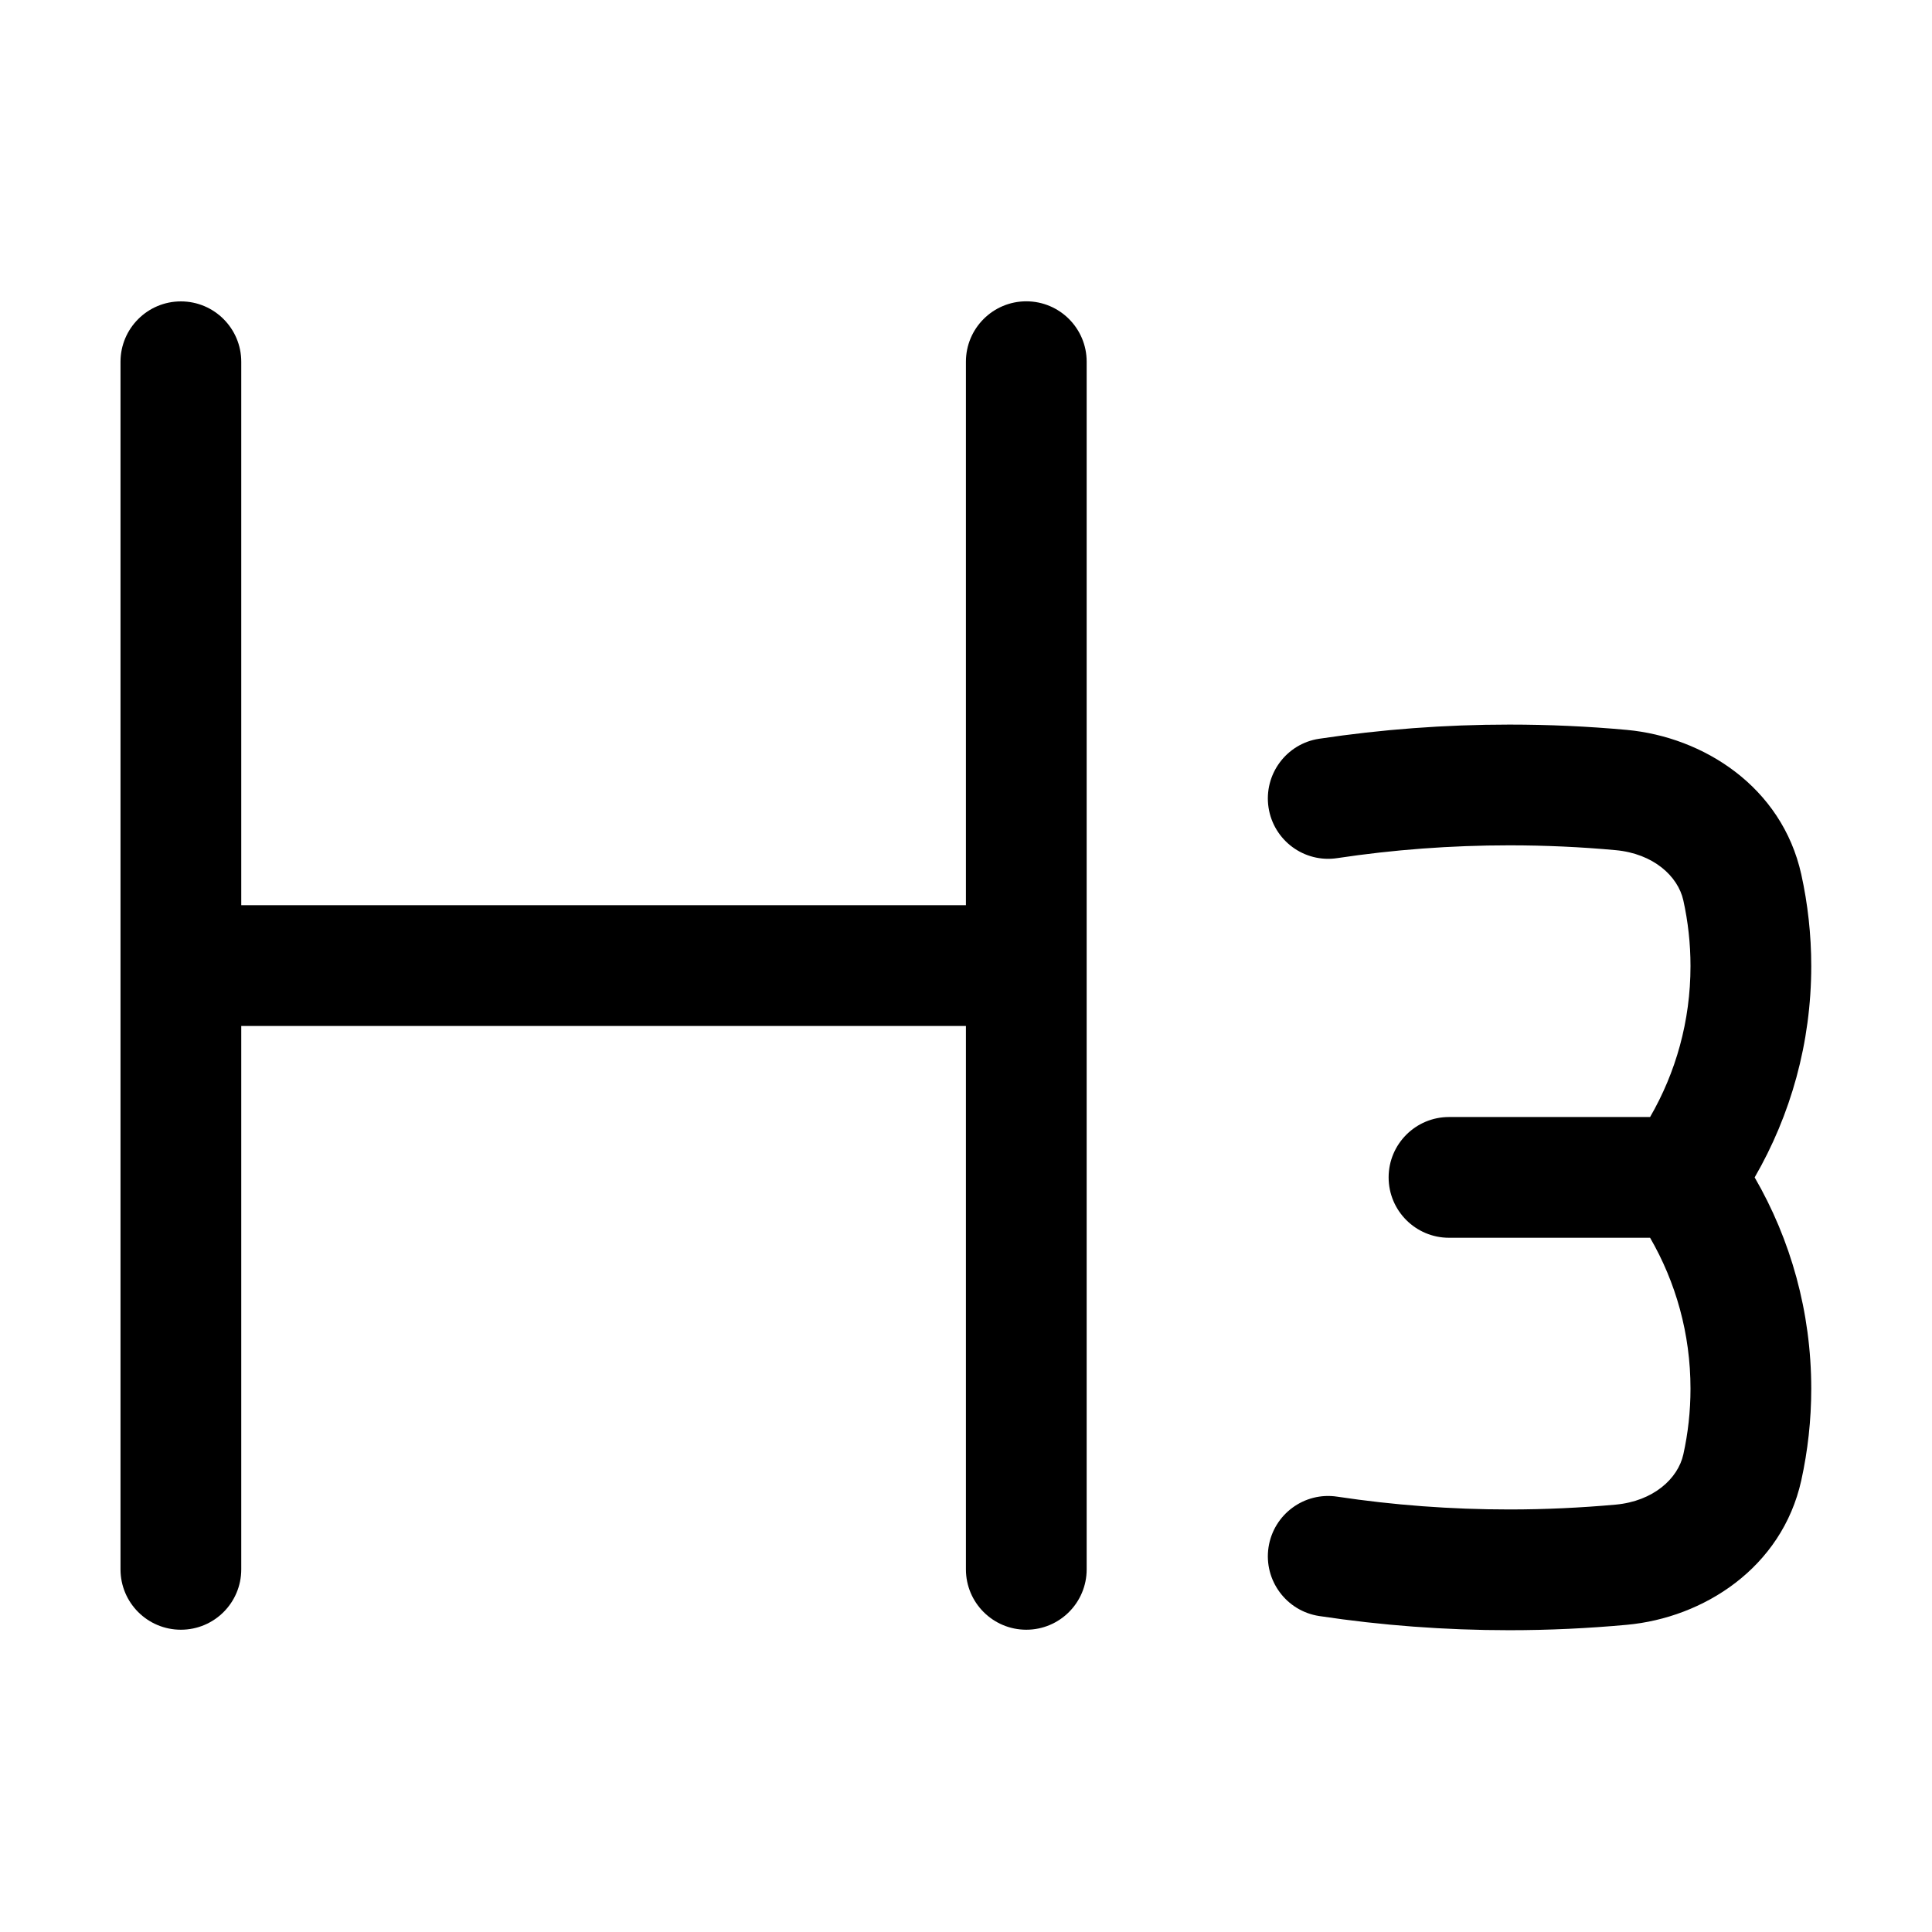
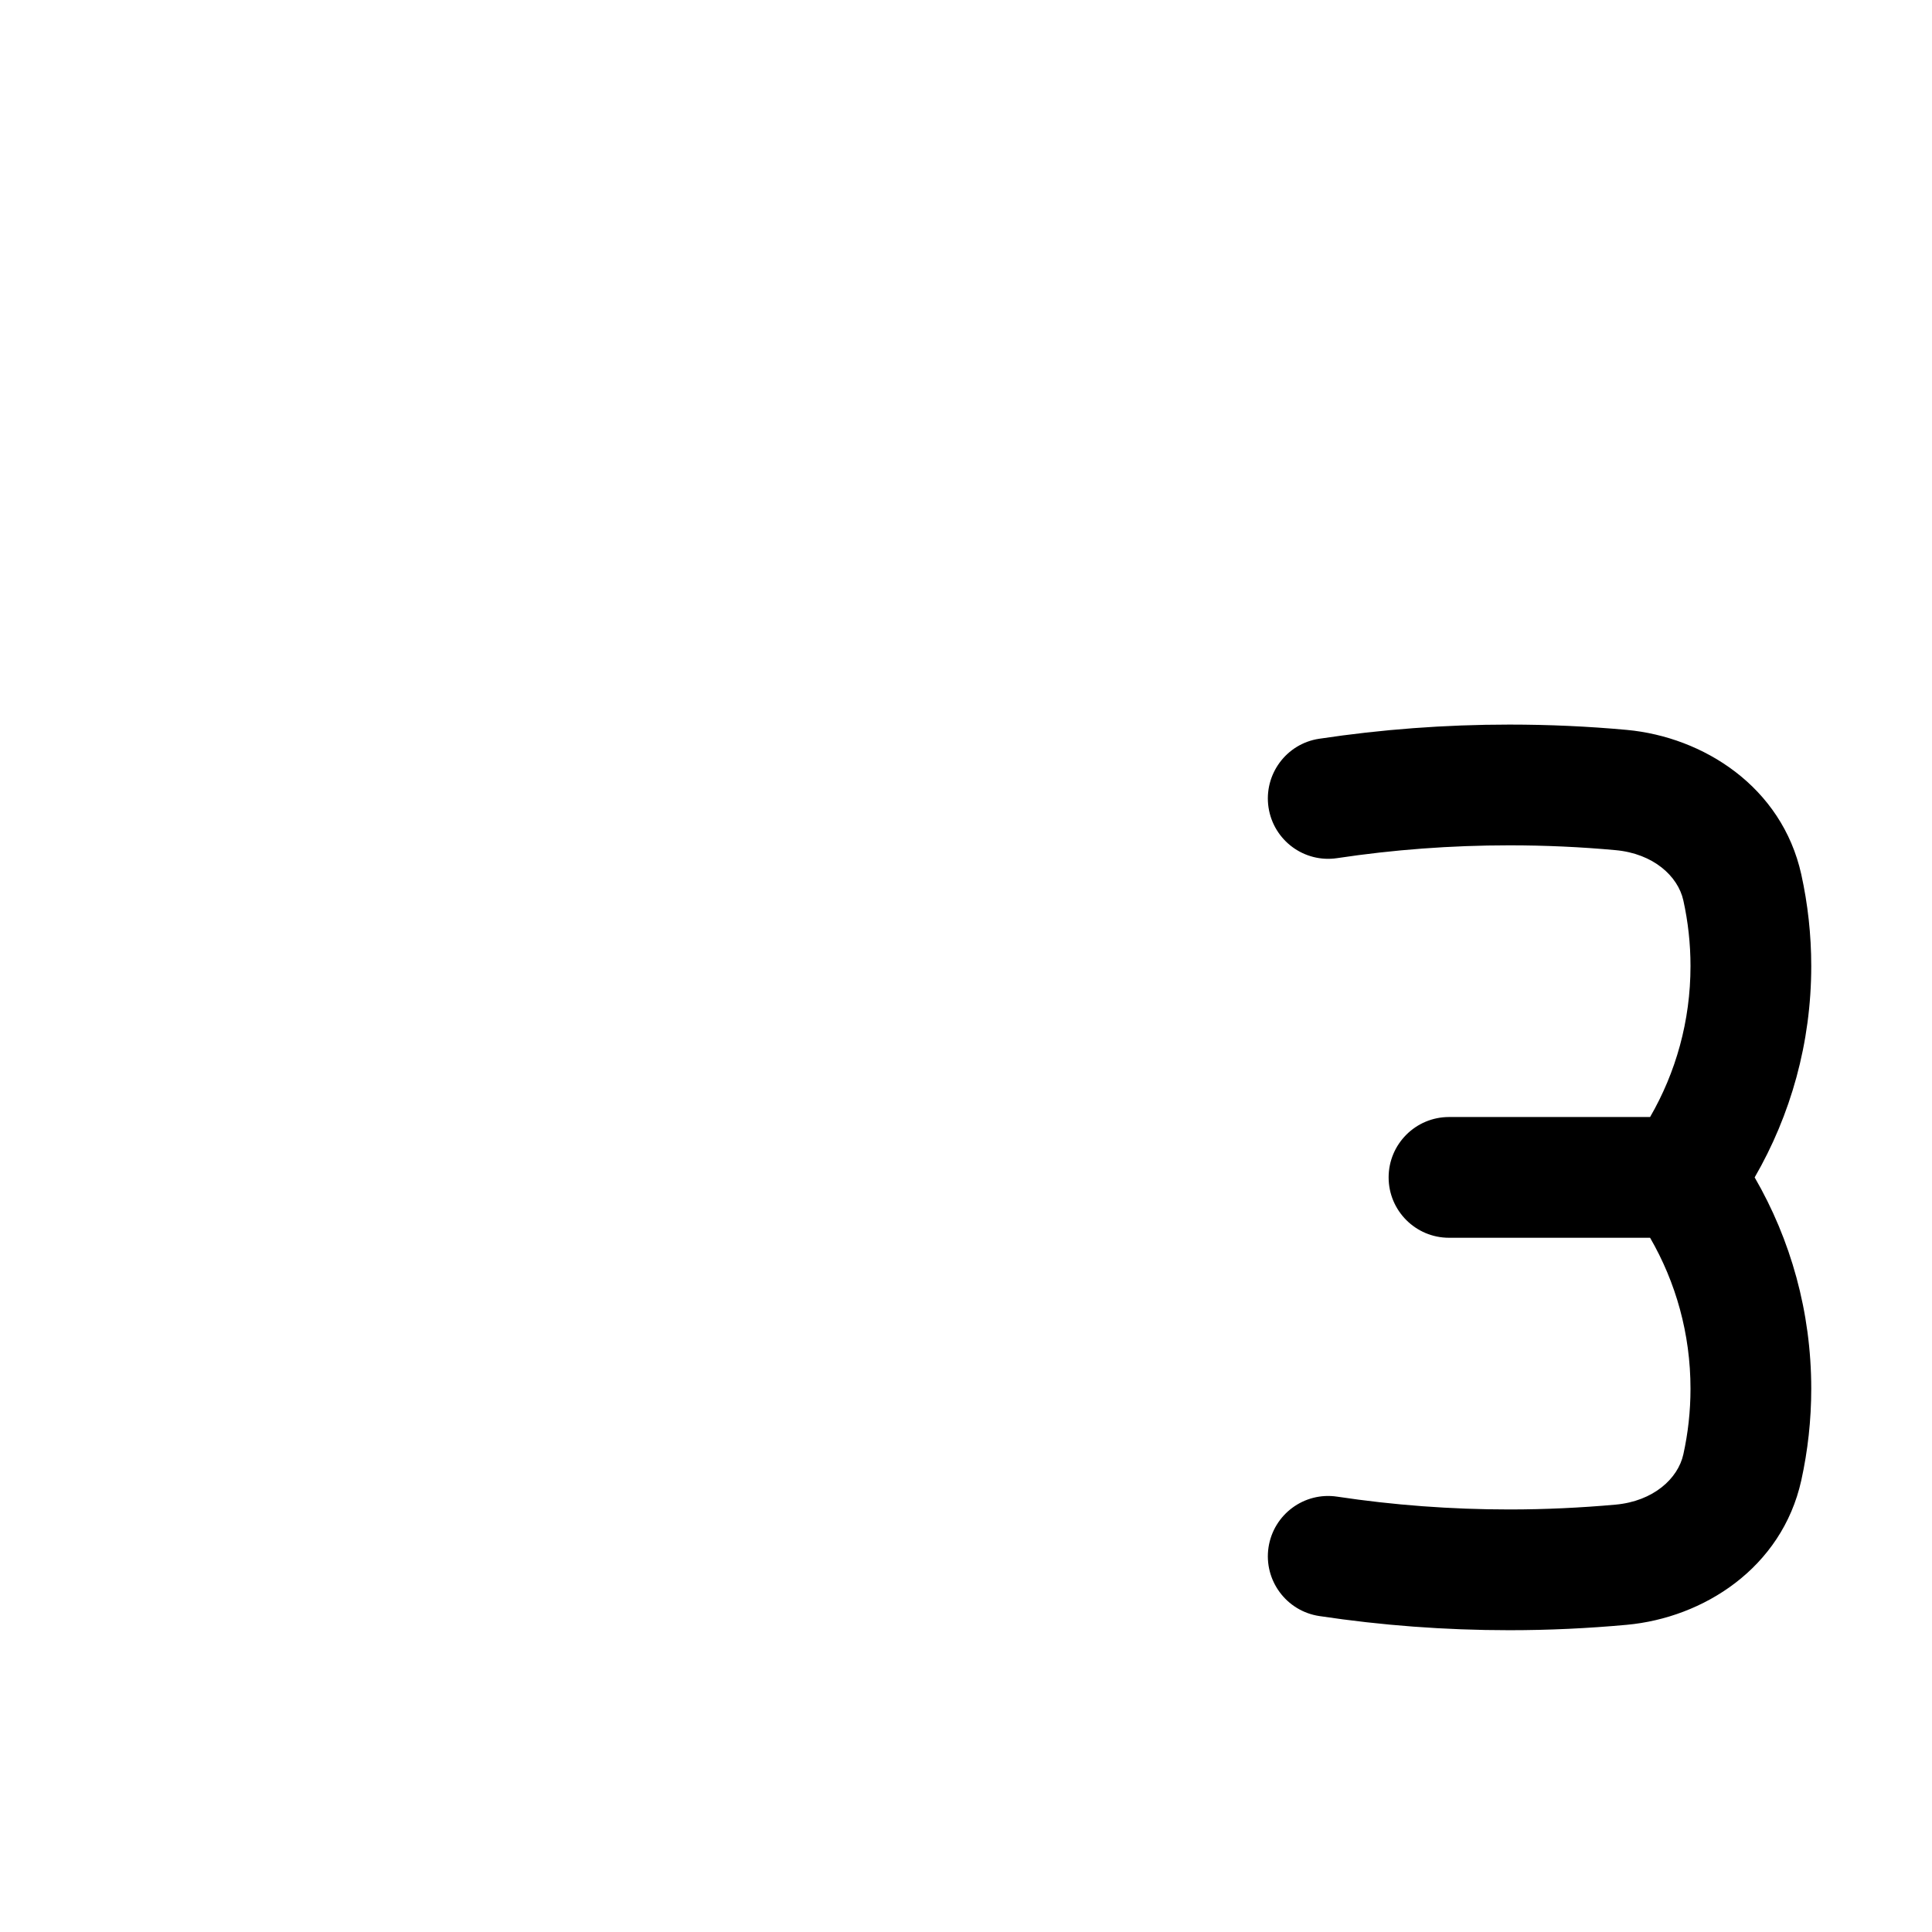
<svg xmlns="http://www.w3.org/2000/svg" width="24" height="24" viewBox="0 0 24 24" fill="none">
-   <path fill-rule="evenodd" clip-rule="evenodd" d="M12.749 3.743C13.163 3.743 13.499 4.079 13.499 4.493V19.495C13.499 19.909 13.163 20.245 12.749 20.245C12.335 20.245 11.999 19.909 11.999 19.495V12.745H2.997V19.495C2.997 19.91 2.661 20.245 2.247 20.245C1.833 20.245 1.497 19.91 1.497 19.495V4.494C1.497 4.08 1.833 3.744 2.247 3.744C2.661 3.744 2.997 4.08 2.997 4.494V11.245H11.999V4.493C11.999 4.079 12.335 3.743 12.749 3.743Z" fill="black" />
  <path fill-rule="evenodd" clip-rule="evenodd" d="M18.75 10.501C18.023 10.501 17.309 10.555 16.611 10.66C16.202 10.722 15.82 10.44 15.758 10.03C15.697 9.62 15.979 9.238 16.388 9.177C17.159 9.061 17.948 9.001 18.75 9.001C19.241 9.001 19.727 9.023 20.208 9.067C21.159 9.155 22.134 9.772 22.376 10.861C22.457 11.228 22.5 11.61 22.5 12.001C22.5 12.956 22.244 13.853 21.797 14.626C22.244 15.398 22.5 16.296 22.5 17.251C22.5 17.642 22.457 18.023 22.376 18.391C22.134 19.479 21.159 20.097 20.208 20.184C19.727 20.228 19.241 20.251 18.75 20.251C17.948 20.251 17.159 20.191 16.388 20.075C15.979 20.013 15.697 19.631 15.758 19.222C15.82 18.812 16.202 18.53 16.611 18.592C17.309 18.697 18.023 18.751 18.75 18.751C19.195 18.751 19.636 18.73 20.071 18.691C20.538 18.648 20.844 18.369 20.911 18.067C20.969 17.805 21 17.532 21 17.251C21 16.567 20.817 15.927 20.498 15.376H18C17.586 15.376 17.25 15.04 17.25 14.626C17.25 14.212 17.586 13.876 18 13.876H20.498C20.817 13.325 21 12.685 21 12.001C21 11.72 20.969 11.447 20.911 11.185C20.844 10.883 20.538 10.604 20.071 10.561C19.636 10.521 19.195 10.501 18.75 10.501Z" fill="black" />
</svg>